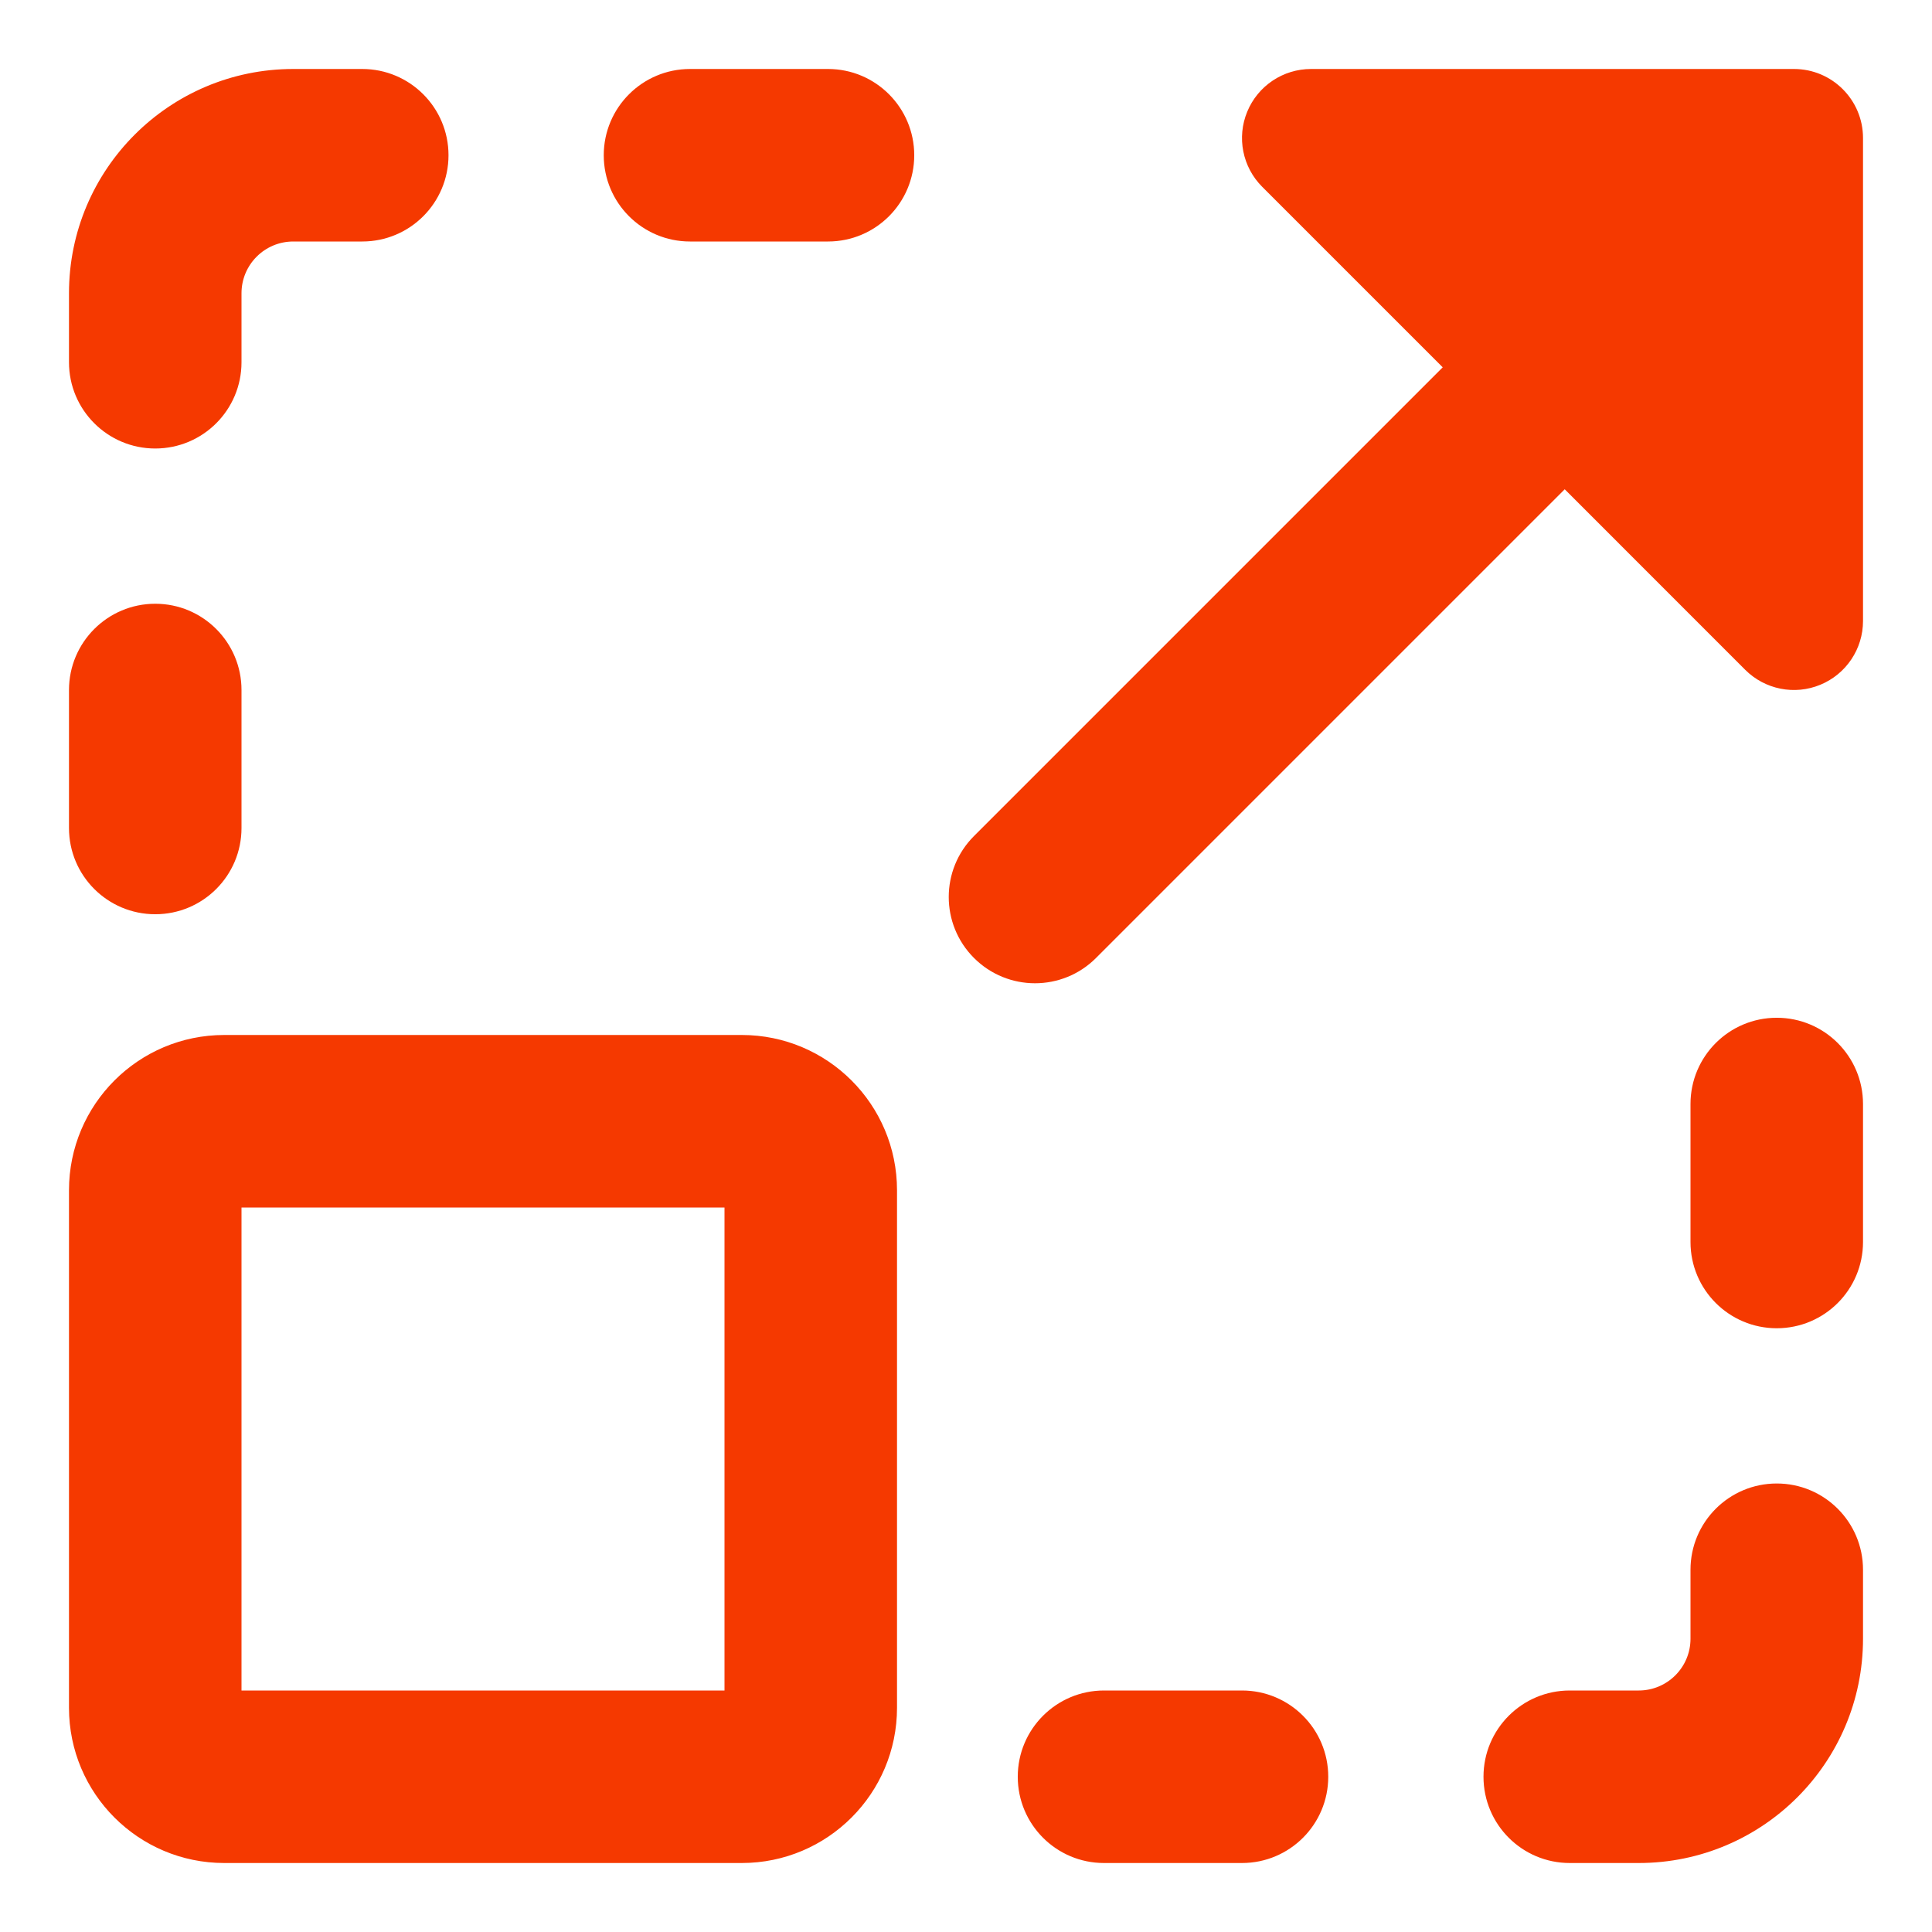
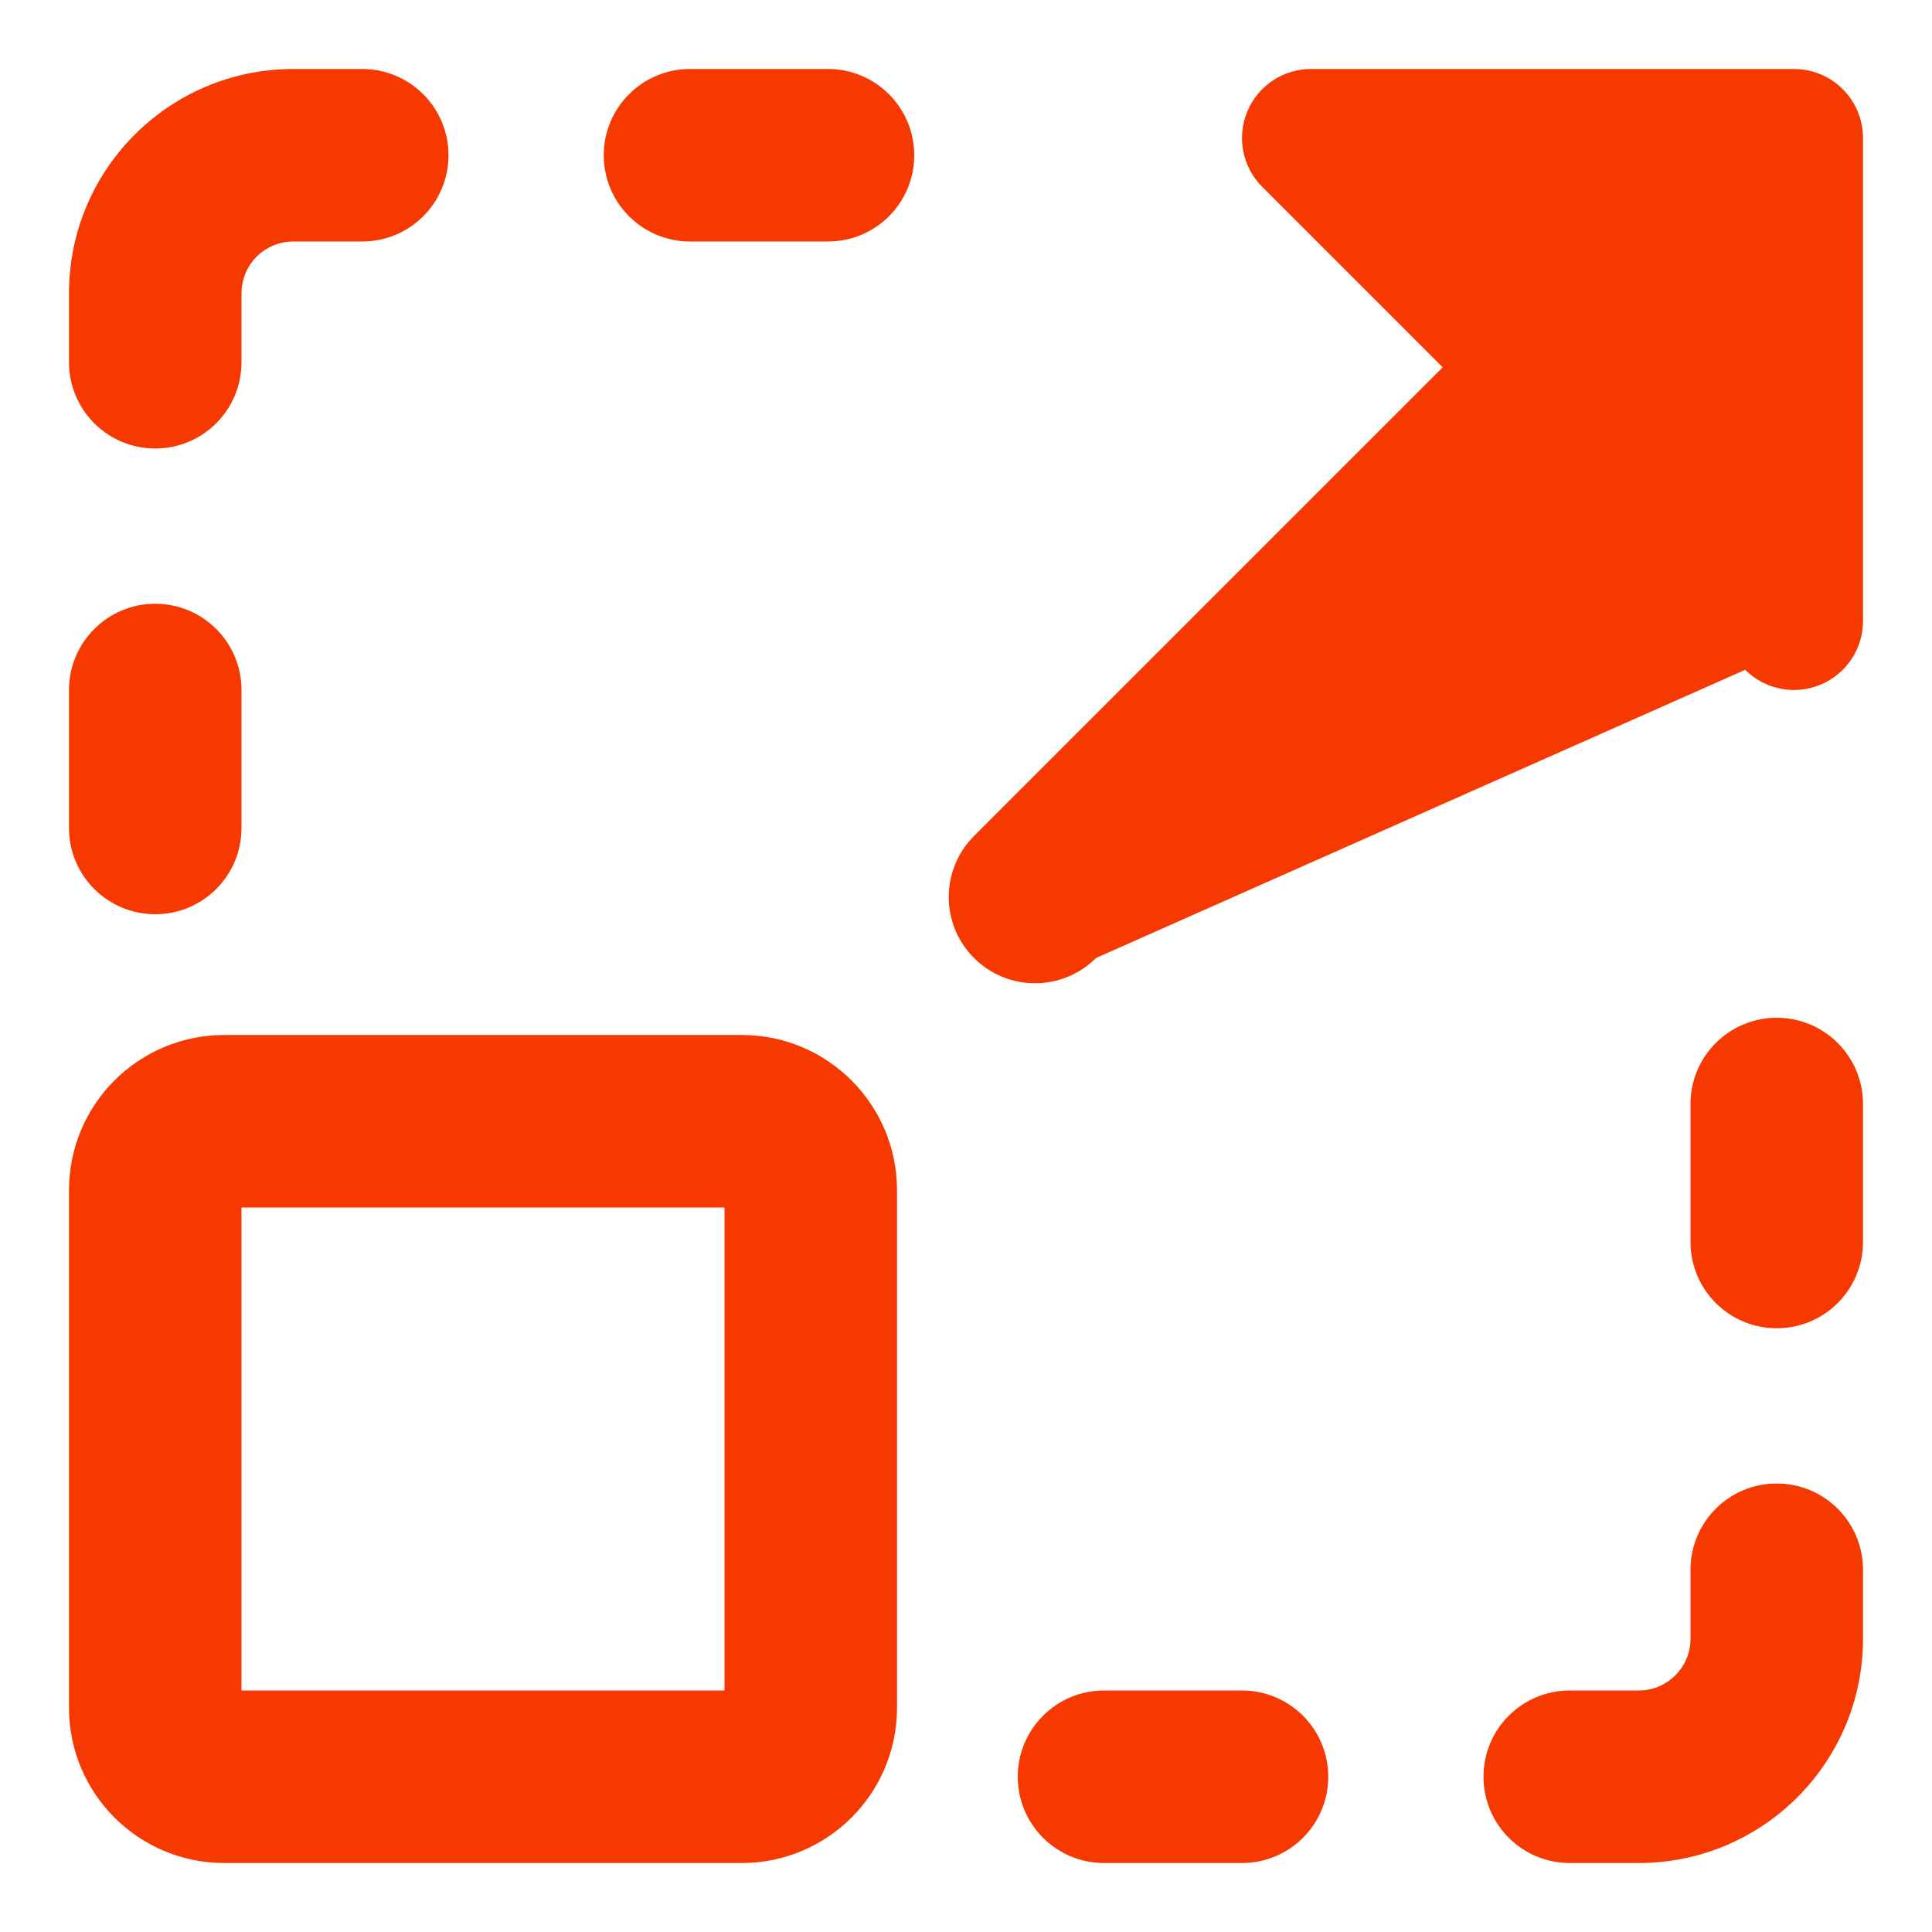
<svg xmlns="http://www.w3.org/2000/svg" width="48" height="48" viewBox="0 0 48 48" fill="none">
-   <path fill-rule="evenodd" clip-rule="evenodd" d="M32.572 1.714C31.878 1.714 31.253 2.132 30.988 2.773C30.722 3.413 30.869 4.151 31.359 4.641L35.844 9.126L24.199 20.771C23.362 21.607 23.362 22.964 24.199 23.801C25.036 24.638 26.393 24.638 27.23 23.801L38.875 12.156L43.359 16.641C43.849 17.131 44.587 17.278 45.227 17.012C45.868 16.747 46.286 16.122 46.286 15.429V3.429C46.286 2.482 45.518 1.714 44.572 1.714H32.572ZM27.429 42C26.245 42 25.286 42.959 25.286 44.143C25.286 45.327 26.245 46.286 27.429 46.286H30.857C32.041 46.286 33 45.327 33 44.143C33 42.959 32.041 42 30.857 42H27.429ZM44.143 36.857C45.327 36.857 46.286 37.816 46.286 39V40.714C46.286 43.791 43.791 46.286 40.714 46.286H39C37.816 46.286 36.857 45.327 36.857 44.143C36.857 42.959 37.816 42 39 42H40.714C41.424 42 42 41.424 42 40.714V39C42 37.816 42.959 36.857 44.143 36.857ZM46.286 27.429C46.286 26.245 45.327 25.286 44.143 25.286C42.959 25.286 42 26.245 42 27.429V30.857C42 32.041 42.959 33 44.143 33C45.327 33 46.286 32.041 46.286 30.857V27.429ZM3.857 15C5.041 15 6 15.96 6 17.143V20.572C6 21.755 5.041 22.714 3.857 22.714C2.674 22.714 1.714 21.755 1.714 20.572V17.143C1.714 15.96 2.674 15 3.857 15ZM17.143 1.714C15.96 1.714 15 2.674 15 3.857C15 5.041 15.96 6 17.143 6H20.572C21.755 6 22.714 5.041 22.714 3.857C22.714 2.674 21.755 1.714 20.572 1.714H17.143ZM7.286 6C6.576 6 6 6.576 6 7.286V9C6 10.184 5.041 11.143 3.857 11.143C2.674 11.143 1.714 10.184 1.714 9V7.286C1.714 4.209 4.209 1.714 7.286 1.714H9C10.184 1.714 11.143 2.674 11.143 3.857C11.143 5.041 10.184 6 9 6H7.286ZM6 42V30H18V42H6ZM5.572 25.714C3.441 25.714 1.714 27.441 1.714 29.572V42.429C1.714 44.559 3.441 46.286 5.572 46.286H18.429C20.559 46.286 22.286 44.559 22.286 42.429V29.572C22.286 27.441 20.559 25.714 18.429 25.714H5.572Z" fill="#F53900" />
+   <path fill-rule="evenodd" clip-rule="evenodd" d="M32.572 1.714C31.878 1.714 31.253 2.132 30.988 2.773C30.722 3.413 30.869 4.151 31.359 4.641L35.844 9.126L24.199 20.771C23.362 21.607 23.362 22.964 24.199 23.801C25.036 24.638 26.393 24.638 27.23 23.801L43.359 16.641C43.849 17.131 44.587 17.278 45.227 17.012C45.868 16.747 46.286 16.122 46.286 15.429V3.429C46.286 2.482 45.518 1.714 44.572 1.714H32.572ZM27.429 42C26.245 42 25.286 42.959 25.286 44.143C25.286 45.327 26.245 46.286 27.429 46.286H30.857C32.041 46.286 33 45.327 33 44.143C33 42.959 32.041 42 30.857 42H27.429ZM44.143 36.857C45.327 36.857 46.286 37.816 46.286 39V40.714C46.286 43.791 43.791 46.286 40.714 46.286H39C37.816 46.286 36.857 45.327 36.857 44.143C36.857 42.959 37.816 42 39 42H40.714C41.424 42 42 41.424 42 40.714V39C42 37.816 42.959 36.857 44.143 36.857ZM46.286 27.429C46.286 26.245 45.327 25.286 44.143 25.286C42.959 25.286 42 26.245 42 27.429V30.857C42 32.041 42.959 33 44.143 33C45.327 33 46.286 32.041 46.286 30.857V27.429ZM3.857 15C5.041 15 6 15.96 6 17.143V20.572C6 21.755 5.041 22.714 3.857 22.714C2.674 22.714 1.714 21.755 1.714 20.572V17.143C1.714 15.96 2.674 15 3.857 15ZM17.143 1.714C15.96 1.714 15 2.674 15 3.857C15 5.041 15.96 6 17.143 6H20.572C21.755 6 22.714 5.041 22.714 3.857C22.714 2.674 21.755 1.714 20.572 1.714H17.143ZM7.286 6C6.576 6 6 6.576 6 7.286V9C6 10.184 5.041 11.143 3.857 11.143C2.674 11.143 1.714 10.184 1.714 9V7.286C1.714 4.209 4.209 1.714 7.286 1.714H9C10.184 1.714 11.143 2.674 11.143 3.857C11.143 5.041 10.184 6 9 6H7.286ZM6 42V30H18V42H6ZM5.572 25.714C3.441 25.714 1.714 27.441 1.714 29.572V42.429C1.714 44.559 3.441 46.286 5.572 46.286H18.429C20.559 46.286 22.286 44.559 22.286 42.429V29.572C22.286 27.441 20.559 25.714 18.429 25.714H5.572Z" fill="#F53900" />
</svg>